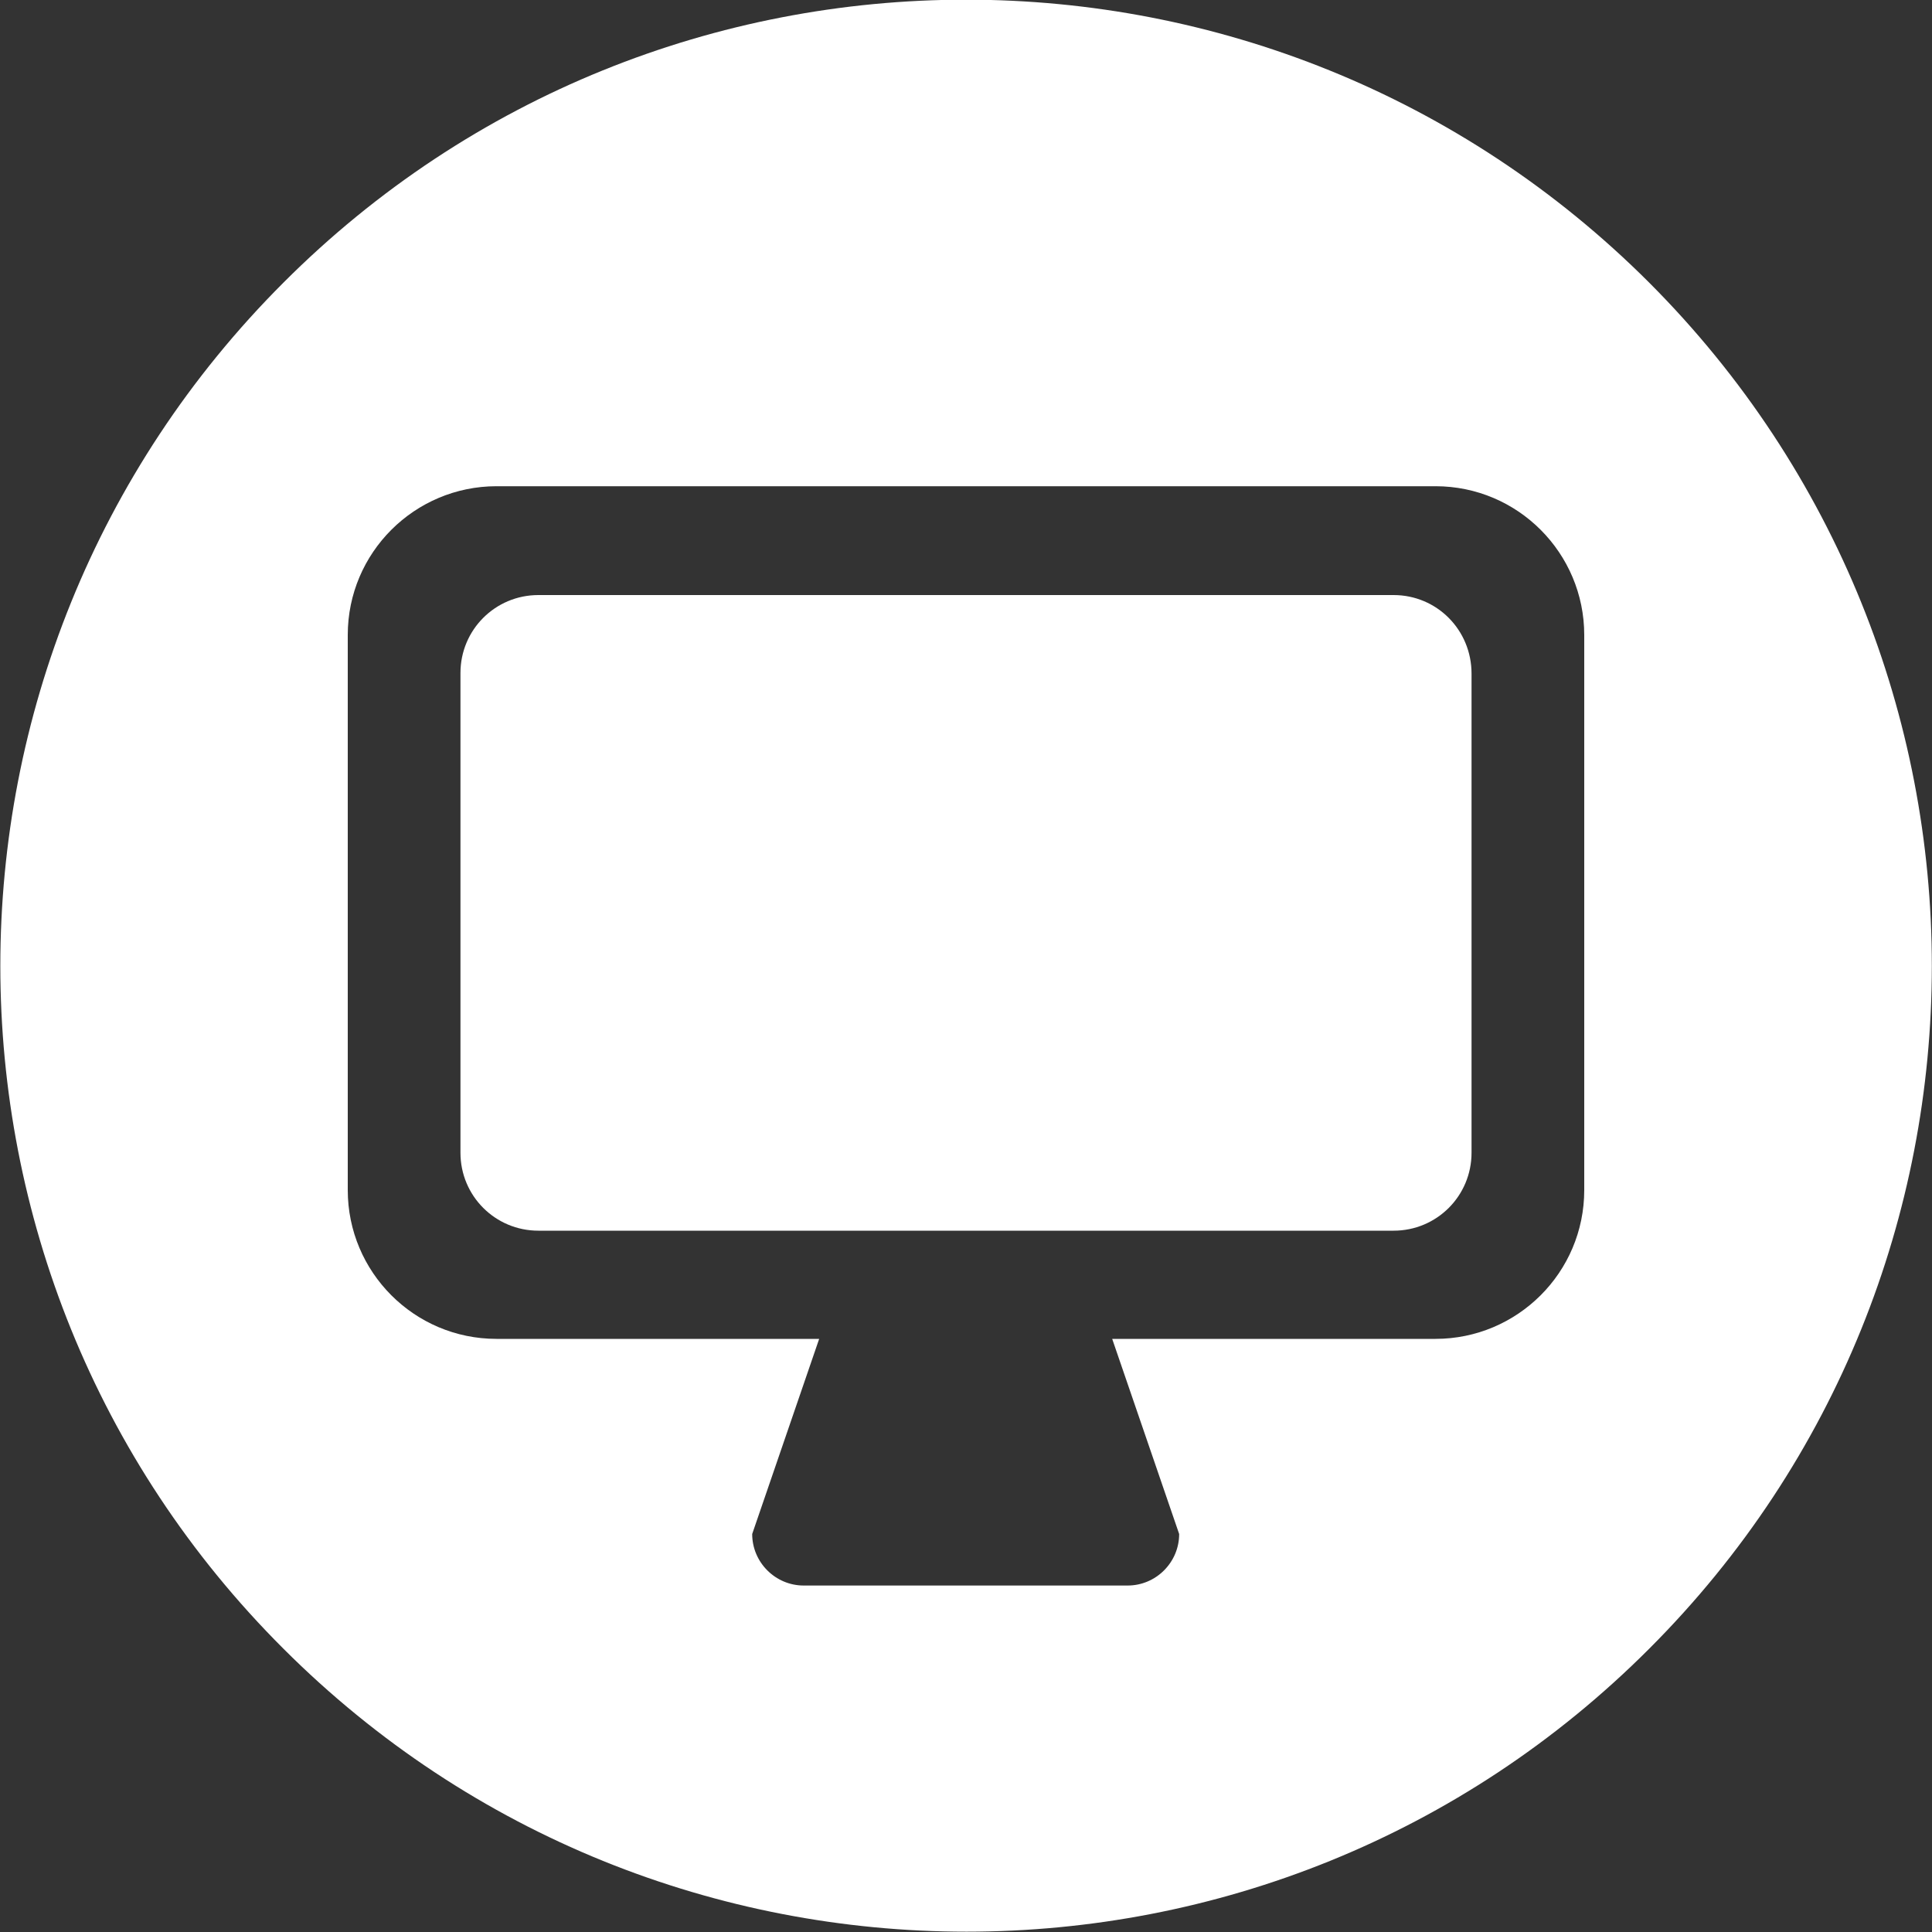
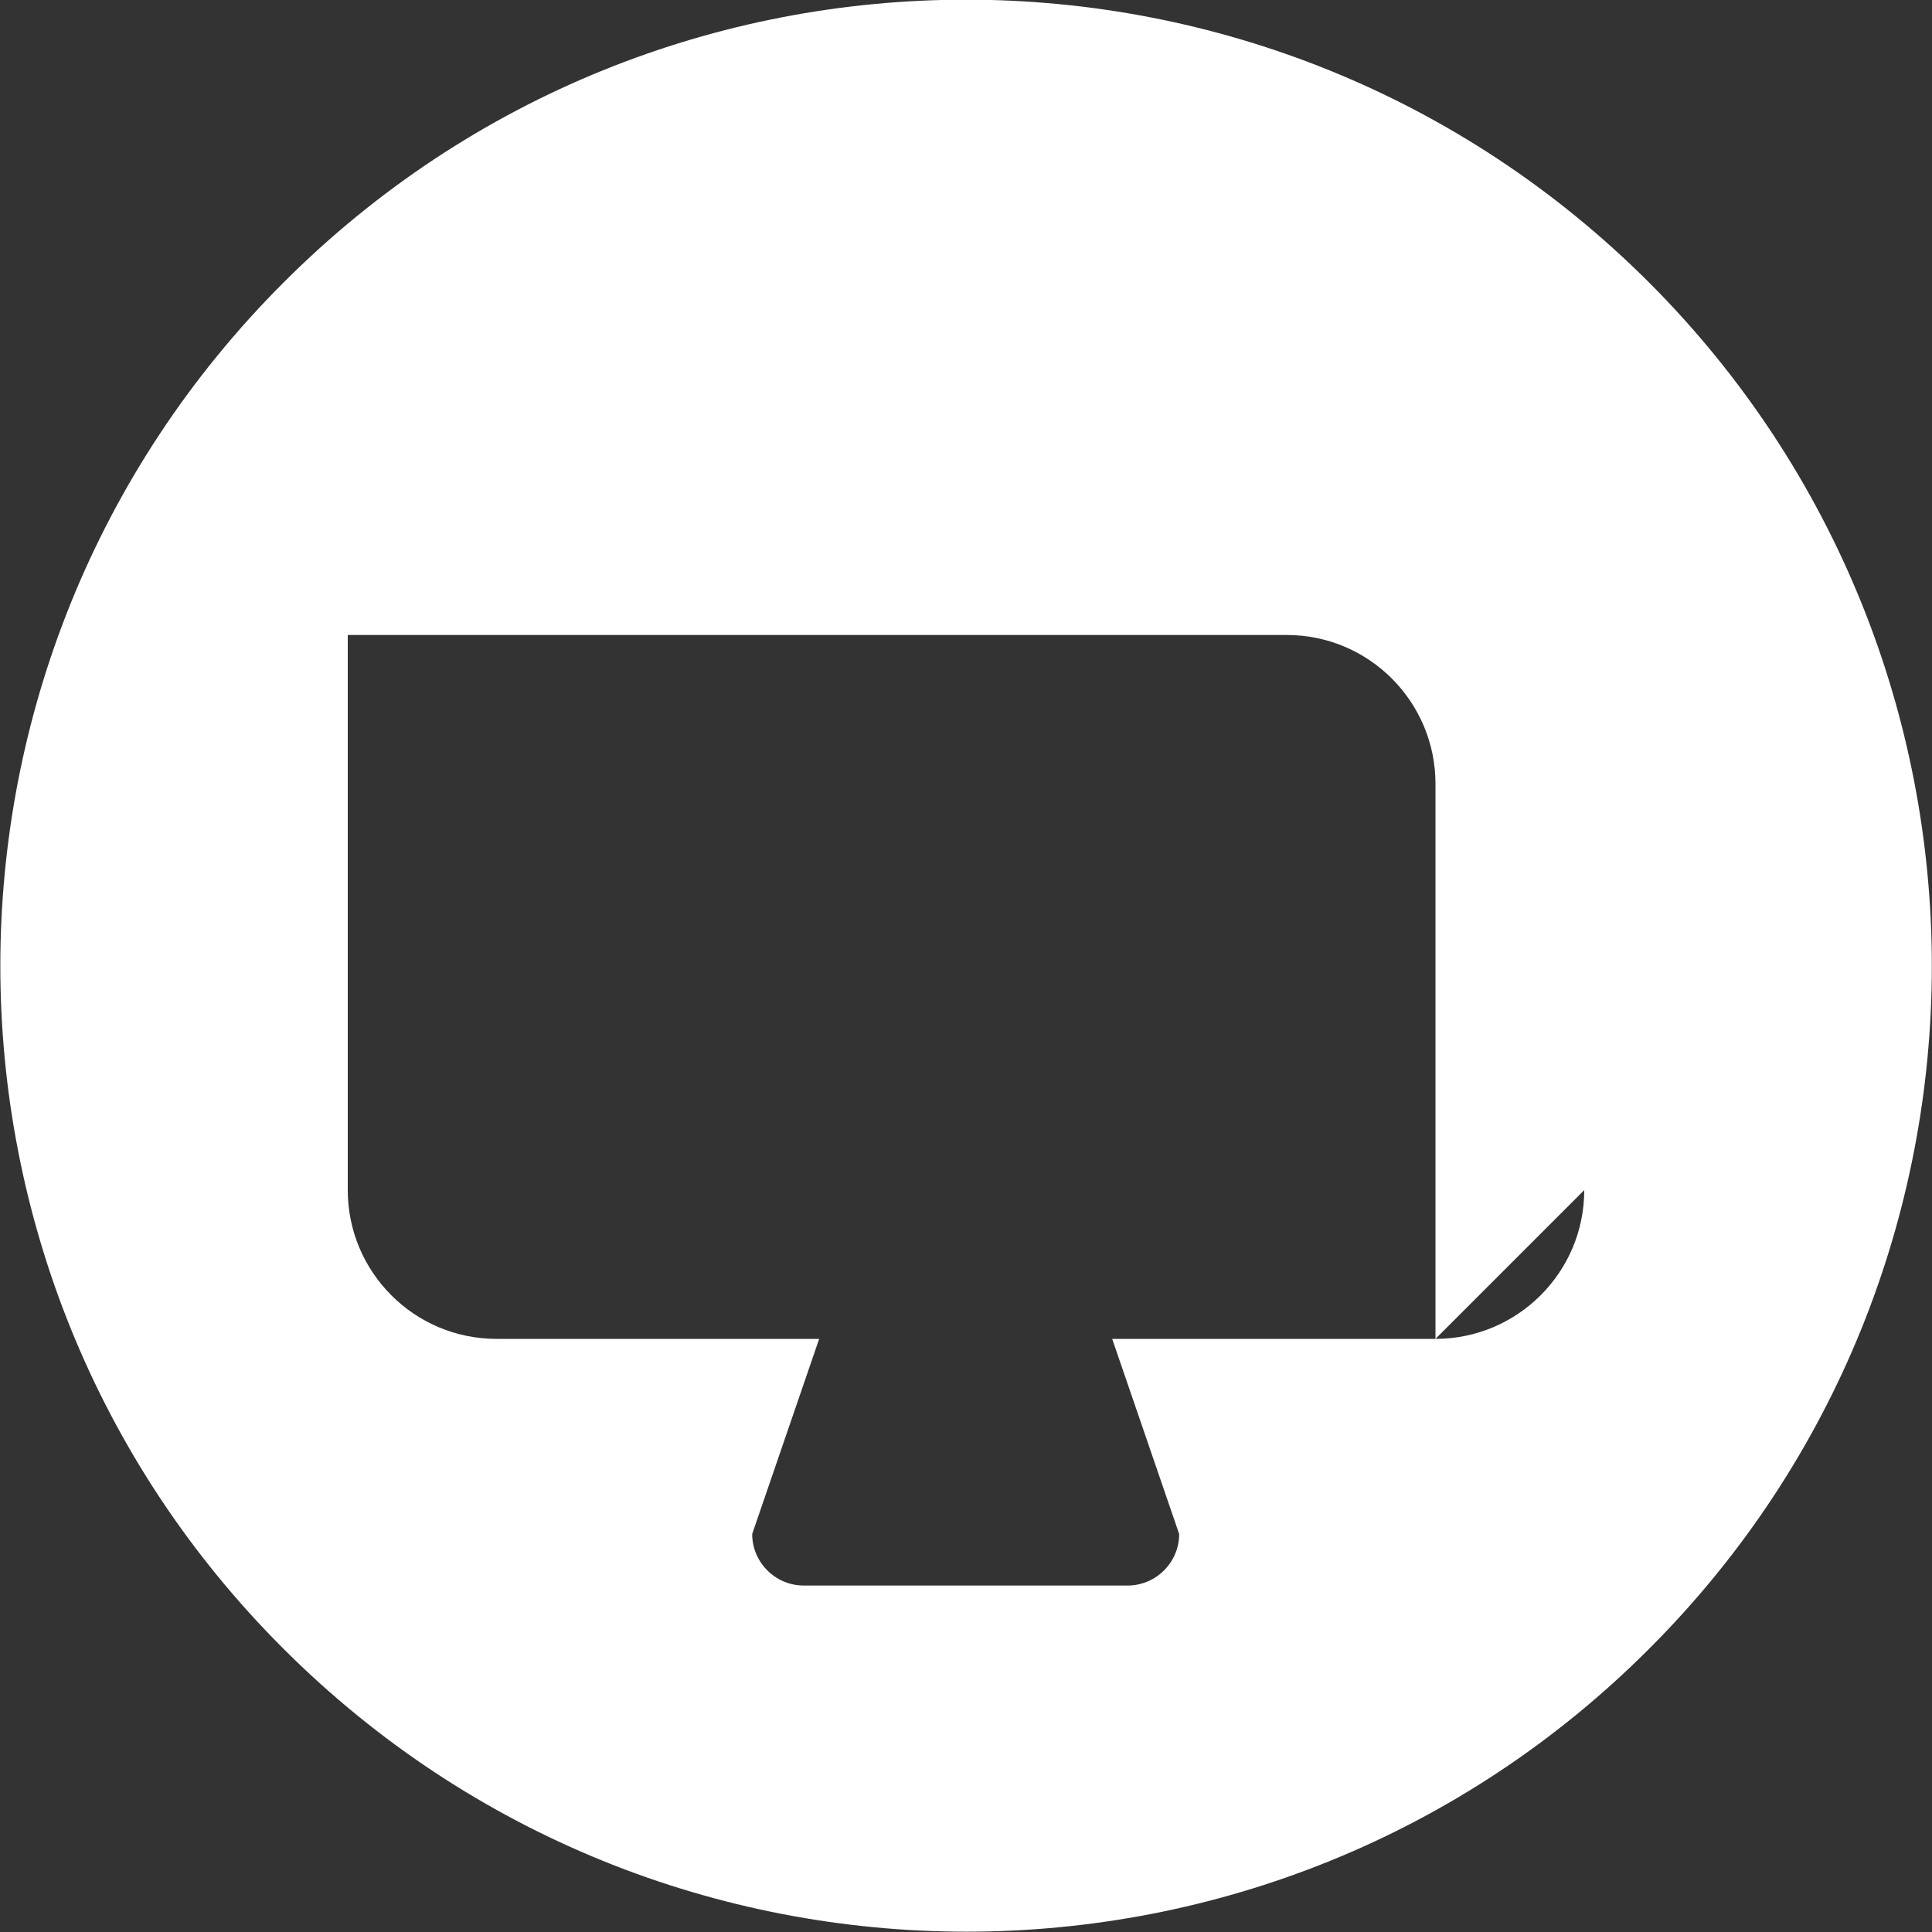
<svg xmlns="http://www.w3.org/2000/svg" id="Layer_1" viewBox="0 0 300 300">
  <rect x="0" y="0" width="300" height="300" fill="#333333" stroke="none" />
  <style>.st0{fill:#FFFFFF;}</style>
-   <path class="st0" d="M216.4 92.4H83.6c-6.7 0-12.1 5.4-12.1 12.1V179c0 6.7 5.4 12.1 12.1 12.1h132.8c6.7 0 12.1-5.4 12.1-12.1v-74.4c0-6.8-5.4-12.2-12.1-12.2z" />
-   <path class="st0" d="M256.1 43.9c-58.6-58.6-153.6-58.6-212.1 0-58.6 58.6-58.6 153.6 0 212.1 58.6 58.6 153.6 58.6 212.1 0 58.5-58.5 58.5-153.5 0-212.1zM246 184.8c0 12.8-10.4 23.1-23.1 23.1h-50.2l10.4 30.3c0 4.4-3.6 8-8 8h-50.3c-4.4 0-8-3.6-8-8l10.4-30.3H77.1c-12.8 0-23.1-10.4-23.1-23.1V98.6c0-12.8 10.4-23.1 23.1-23.1h145.8c12.8 0 23.1 10.4 23.1 23.1v86.2z" />
+   <path class="st0" d="M256.1 43.9c-58.6-58.6-153.6-58.6-212.1 0-58.6 58.6-58.6 153.6 0 212.1 58.6 58.6 153.6 58.6 212.1 0 58.5-58.5 58.5-153.5 0-212.1zM246 184.8c0 12.8-10.4 23.1-23.1 23.1h-50.2l10.4 30.3c0 4.4-3.6 8-8 8h-50.3c-4.4 0-8-3.6-8-8l10.4-30.3H77.1c-12.8 0-23.1-10.4-23.1-23.1V98.6h145.8c12.8 0 23.1 10.4 23.1 23.1v86.2z" />
</svg>